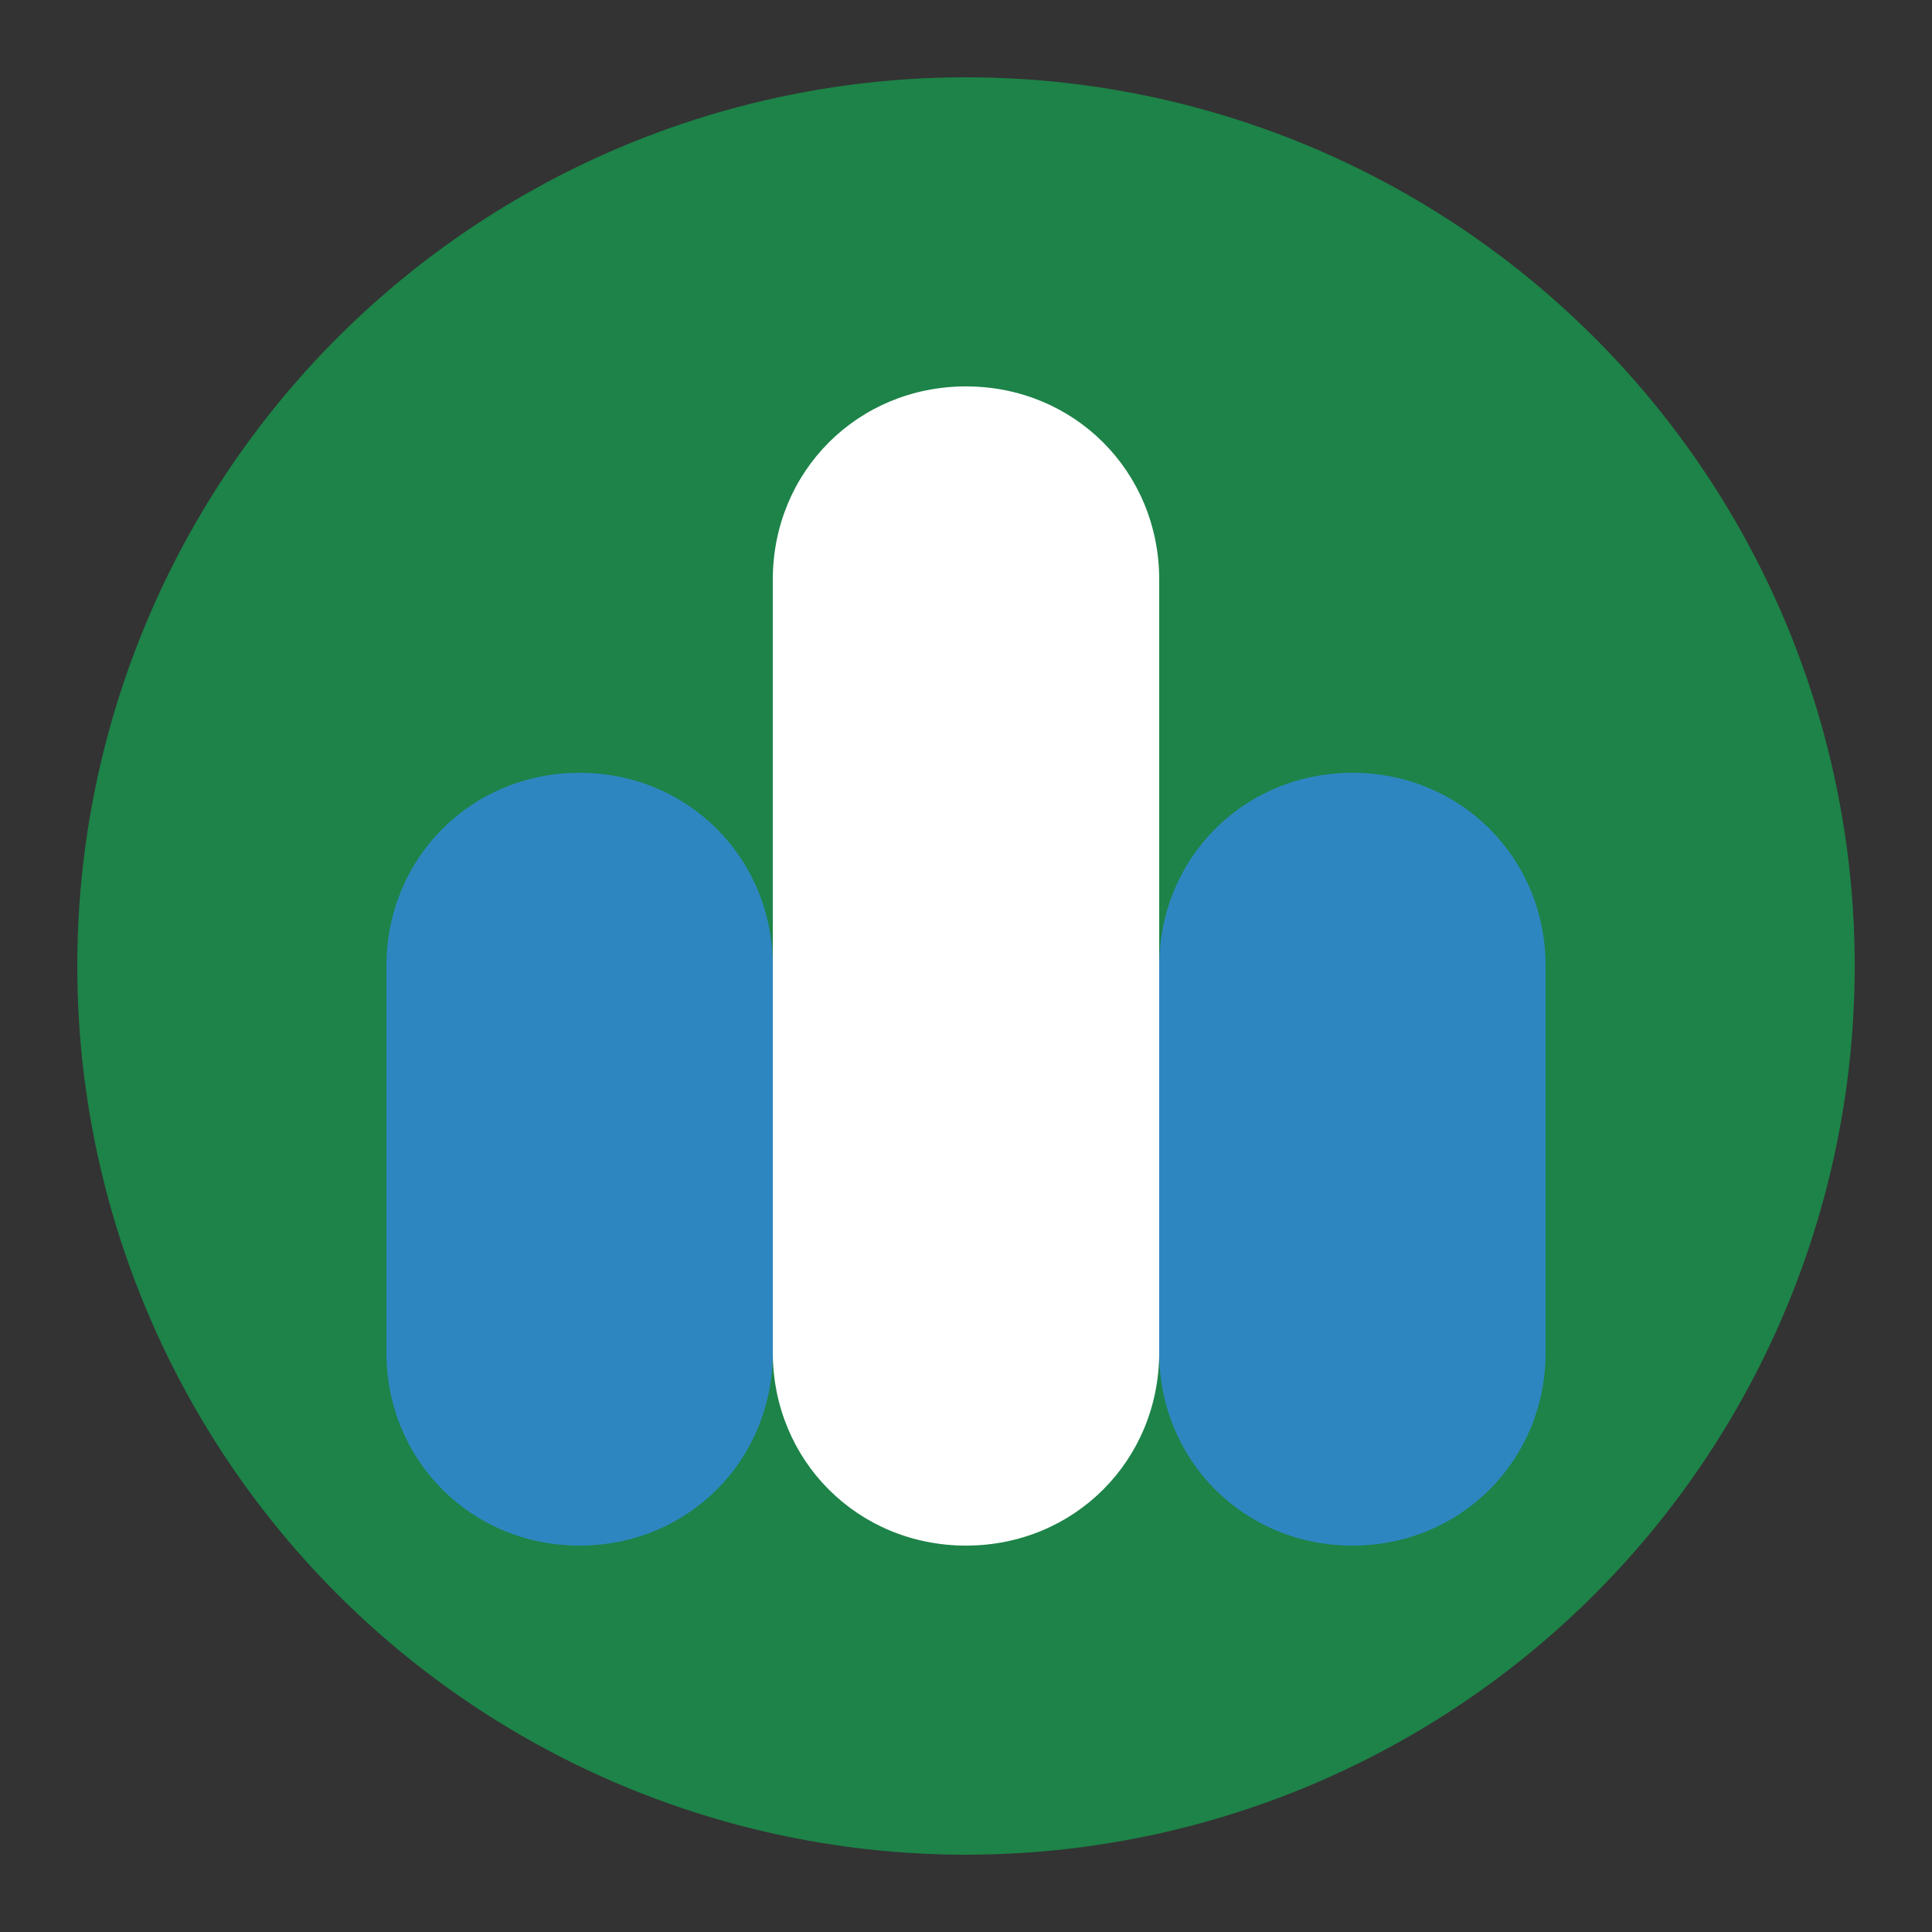
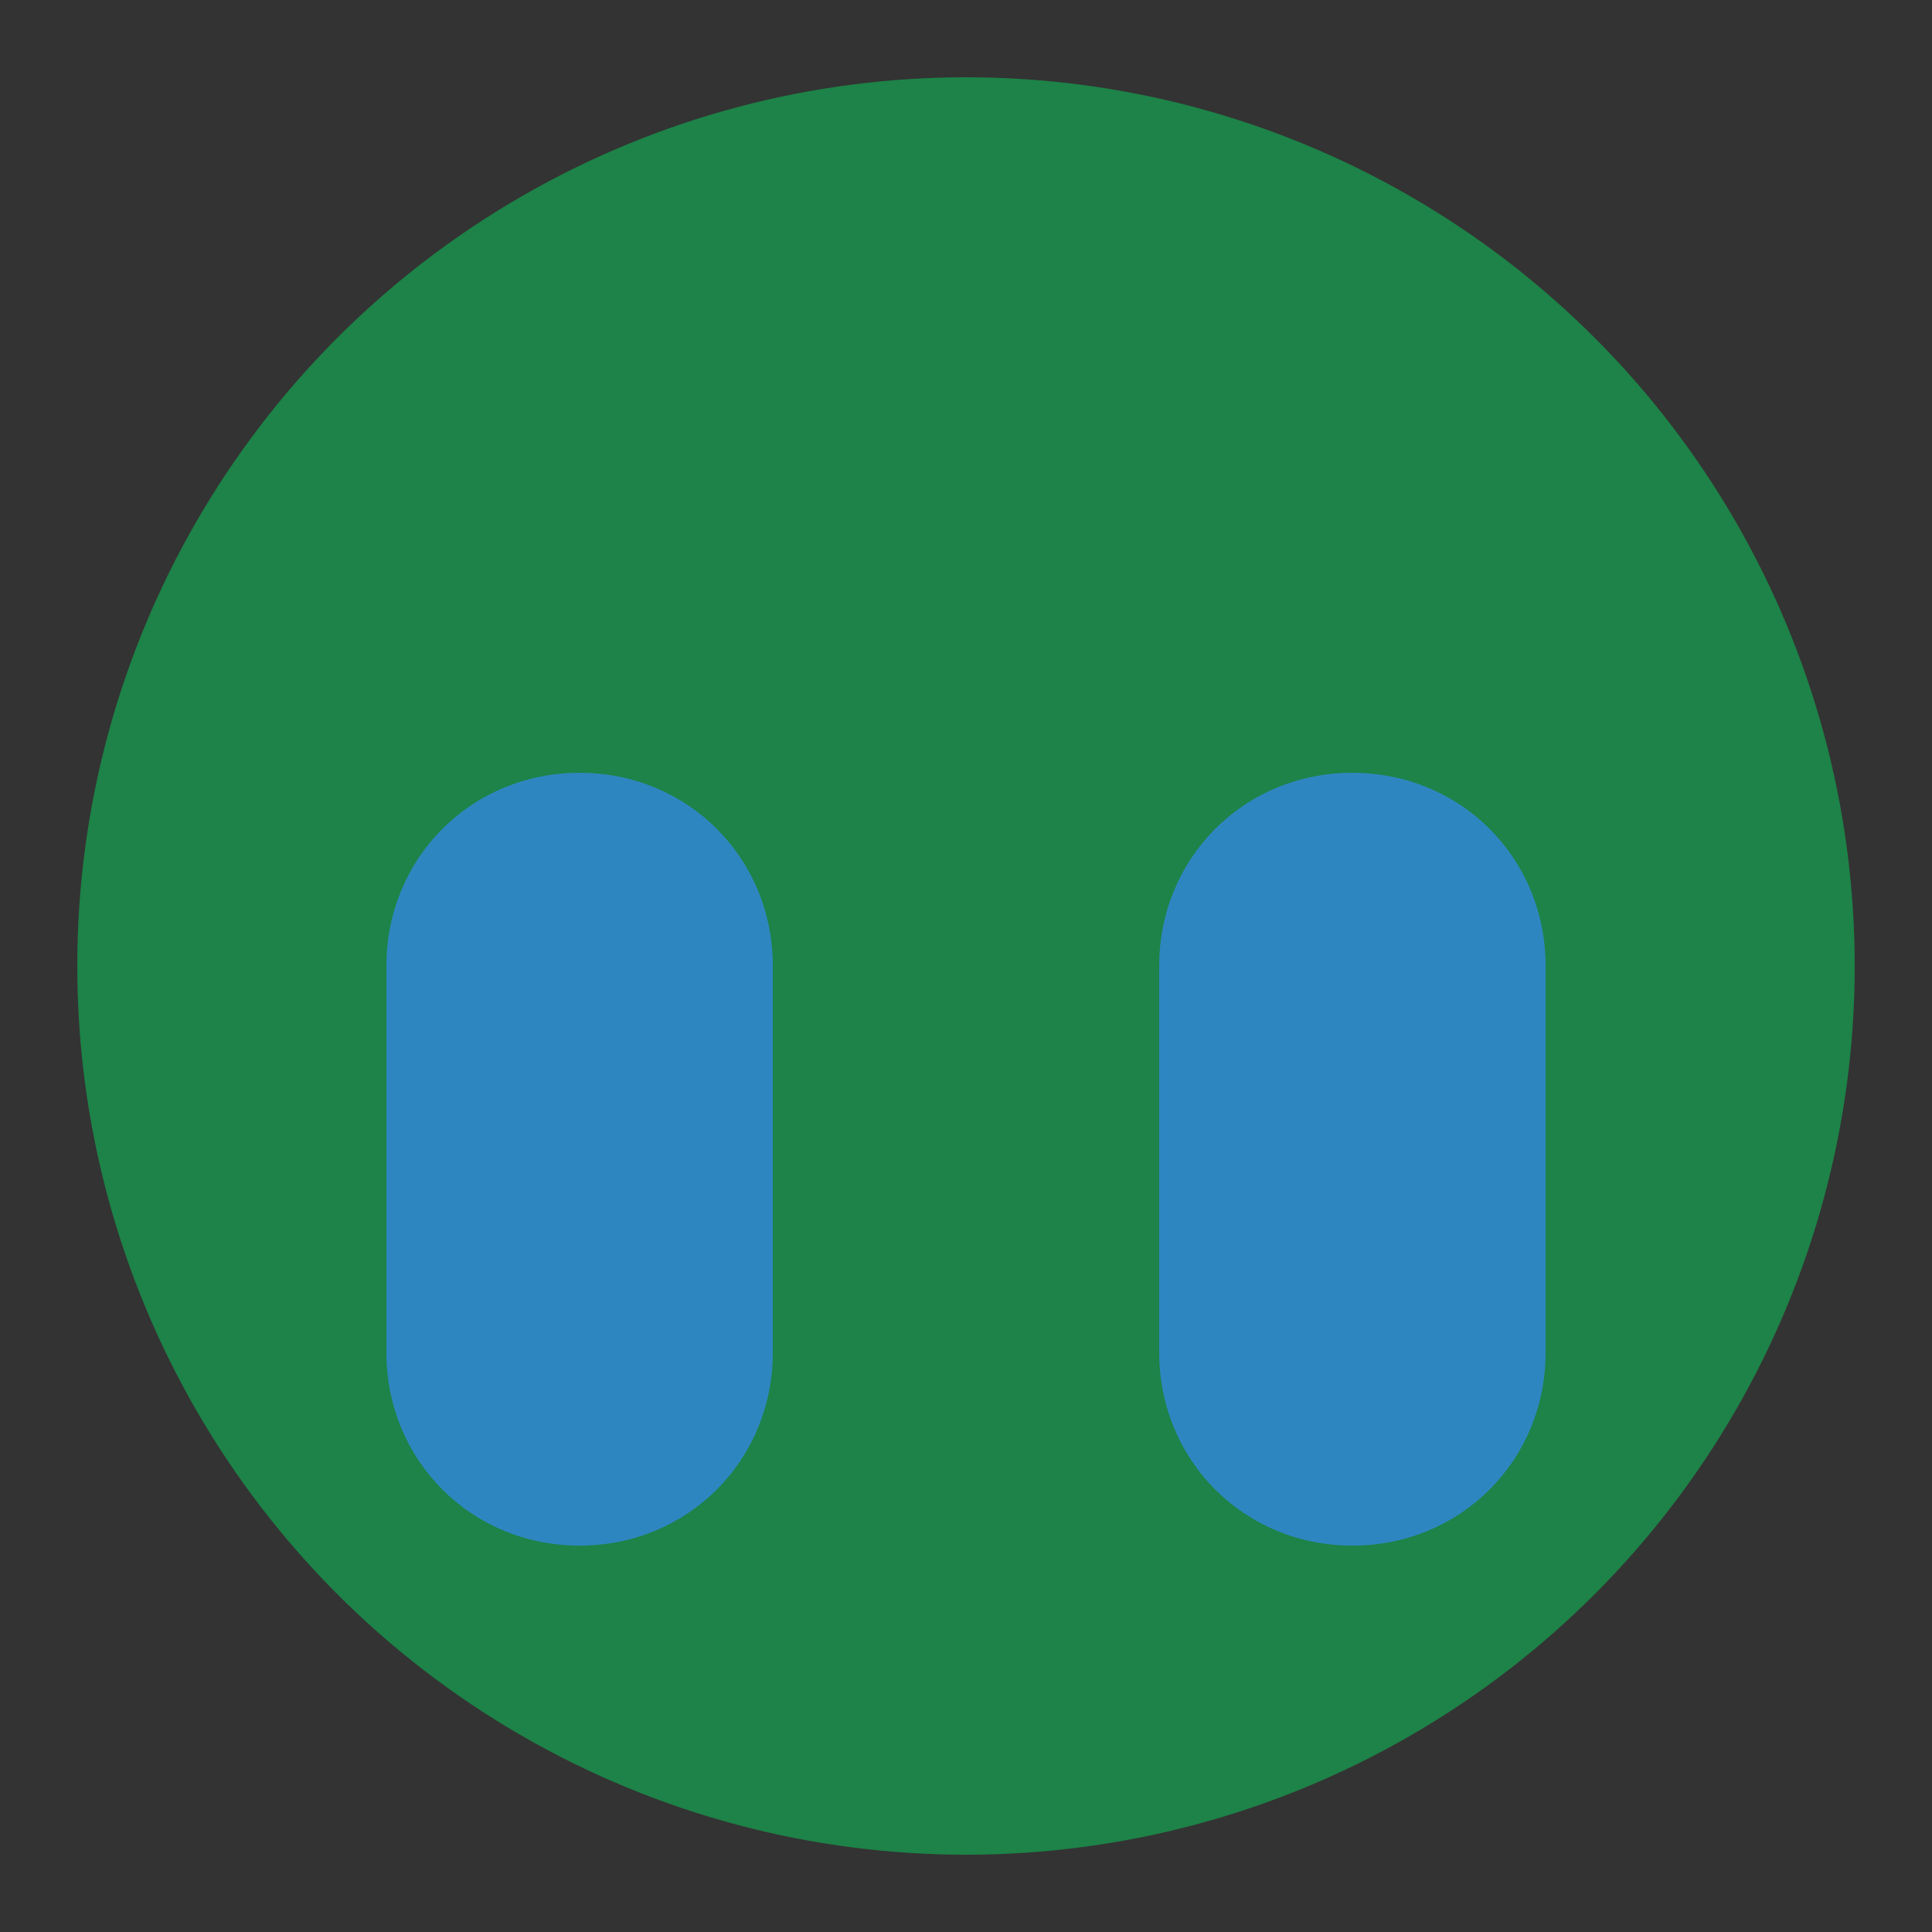
<svg xmlns="http://www.w3.org/2000/svg" viewBox="0 0 50 50">
  <rect x="0" y="0" width="50" height="50" fill="#333333" stroke="none" />
  <circle cx="25" cy="25" r="23" fill="#1D8348" />
-   <path fill="#fff" d="M25,10c-2.8,0-5,2.2-5,5v20c0,2.8,2.2,5,5,5s5-2.2,5-5V15C30,12.2,27.8,10,25,10z" />
  <path fill="#2E86C1" d="M15,20c-2.8,0-5,2.2-5,5v10c0,2.8,2.2,5,5,5s5-2.2,5-5V25C20,22.2,17.8,20,15,20z" />
  <path fill="#2E86C1" d="M35,20c-2.8,0-5,2.2-5,5v10c0,2.8,2.2,5,5,5s5-2.2,5-5V25C40,22.2,37.8,20,35,20z" />
</svg>